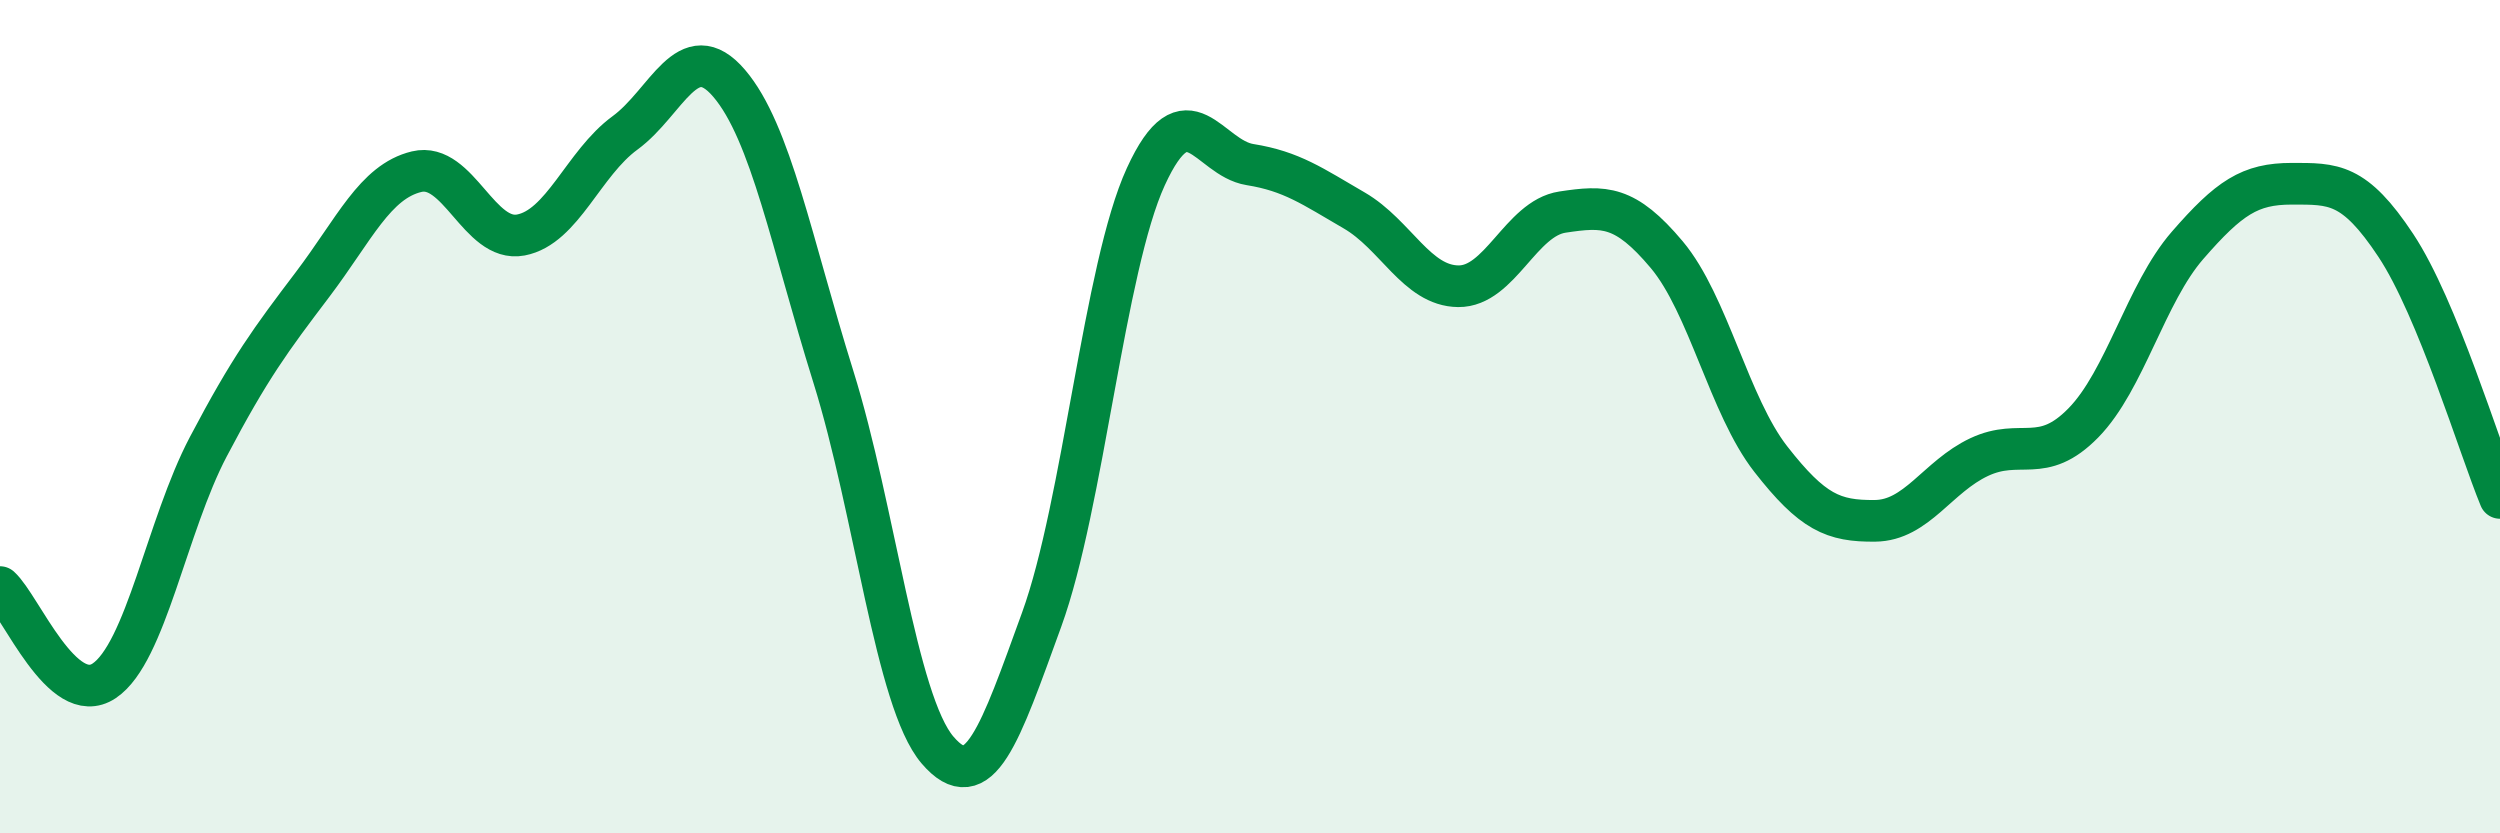
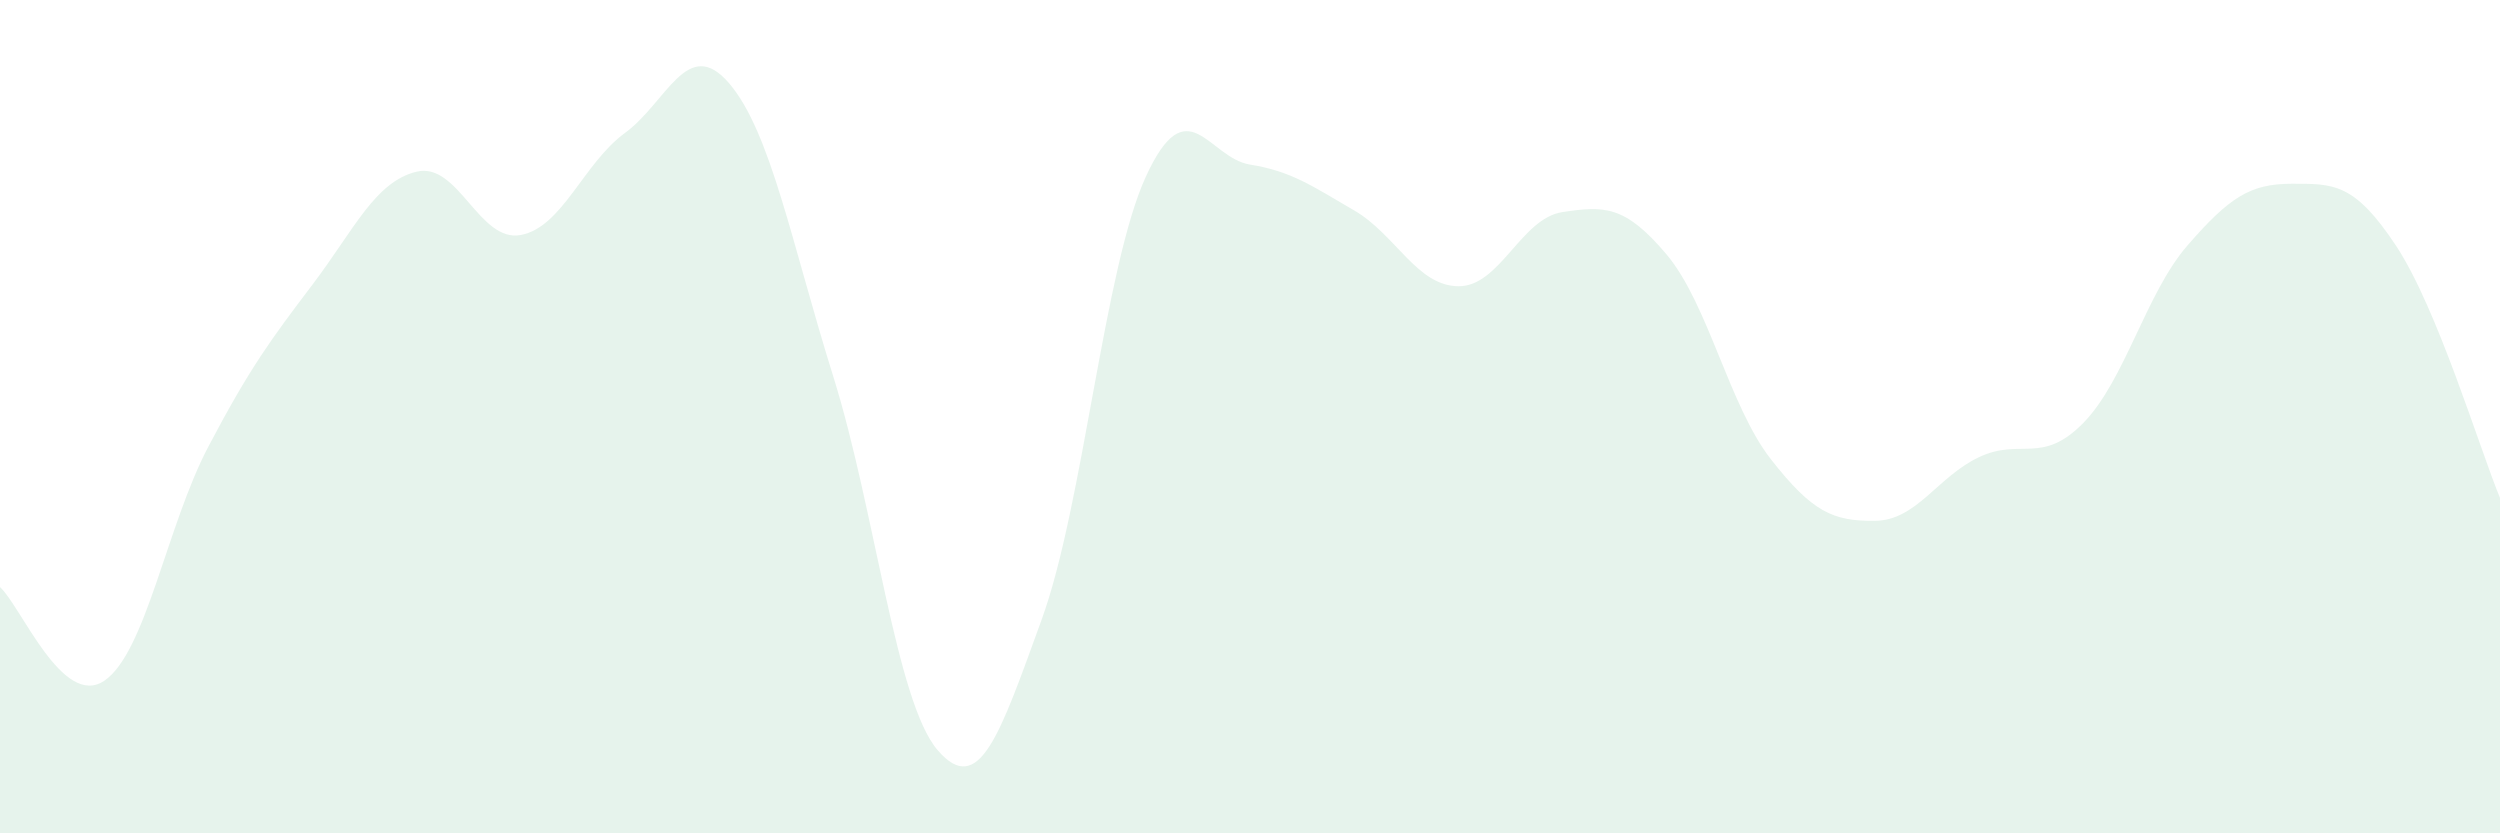
<svg xmlns="http://www.w3.org/2000/svg" width="60" height="20" viewBox="0 0 60 20">
  <path d="M 0,14.09 C 0.5,14.54 1.5,17.01 2.5,16.34 C 3.5,15.67 4,12.62 5,10.72 C 6,8.82 6.5,8.15 7.5,6.83 C 8.5,5.51 9,4.36 10,4.12 C 11,3.88 11.5,5.83 12.5,5.64 C 13.5,5.45 14,3.92 15,3.19 C 16,2.46 16.5,0.83 17.5,2 C 18.5,3.17 19,5.84 20,9.04 C 21,12.24 21.5,16.83 22.5,18 C 23.5,19.17 24,17.62 25,14.87 C 26,12.12 26.5,6.42 27.5,4.24 C 28.5,2.06 29,3.79 30,3.95 C 31,4.11 31.5,4.47 32.5,5.05 C 33.5,5.63 34,6.86 35,6.87 C 36,6.88 36.5,5.24 37.5,5.09 C 38.5,4.94 39,4.92 40,6.11 C 41,7.3 41.5,9.74 42.5,11.02 C 43.5,12.3 44,12.51 45,12.5 C 46,12.49 46.5,11.44 47.5,10.97 C 48.5,10.5 49,11.17 50,10.15 C 51,9.13 51.5,7.04 52.5,5.89 C 53.5,4.74 54,4.41 55,4.41 C 56,4.41 56.5,4.38 57.5,5.89 C 58.5,7.4 59.5,10.74 60,11.95L60 20L0 20Z" fill="#008740" opacity="0.1" stroke-linecap="round" stroke-linejoin="round" />
-   <path d="M 0,14.09 C 0.5,14.54 1.5,17.01 2.5,16.34 C 3.5,15.67 4,12.62 5,10.72 C 6,8.82 6.5,8.15 7.5,6.83 C 8.5,5.51 9,4.36 10,4.12 C 11,3.88 11.5,5.83 12.5,5.64 C 13.5,5.45 14,3.92 15,3.19 C 16,2.46 16.5,0.83 17.5,2 C 18.5,3.17 19,5.84 20,9.04 C 21,12.24 21.5,16.83 22.5,18 C 23.5,19.17 24,17.62 25,14.87 C 26,12.12 26.5,6.42 27.5,4.24 C 28.5,2.06 29,3.79 30,3.95 C 31,4.11 31.5,4.47 32.5,5.05 C 33.5,5.63 34,6.86 35,6.87 C 36,6.88 36.5,5.24 37.5,5.09 C 38.5,4.94 39,4.92 40,6.11 C 41,7.3 41.5,9.74 42.5,11.02 C 43.5,12.3 44,12.51 45,12.5 C 46,12.49 46.5,11.44 47.5,10.97 C 48.5,10.5 49,11.17 50,10.15 C 51,9.13 51.5,7.04 52.5,5.89 C 53.5,4.74 54,4.41 55,4.41 C 56,4.41 56.5,4.38 57.5,5.89 C 58.5,7.4 59.5,10.74 60,11.95" stroke="#008740" stroke-width="1" fill="none" stroke-linecap="round" stroke-linejoin="round" />
</svg>